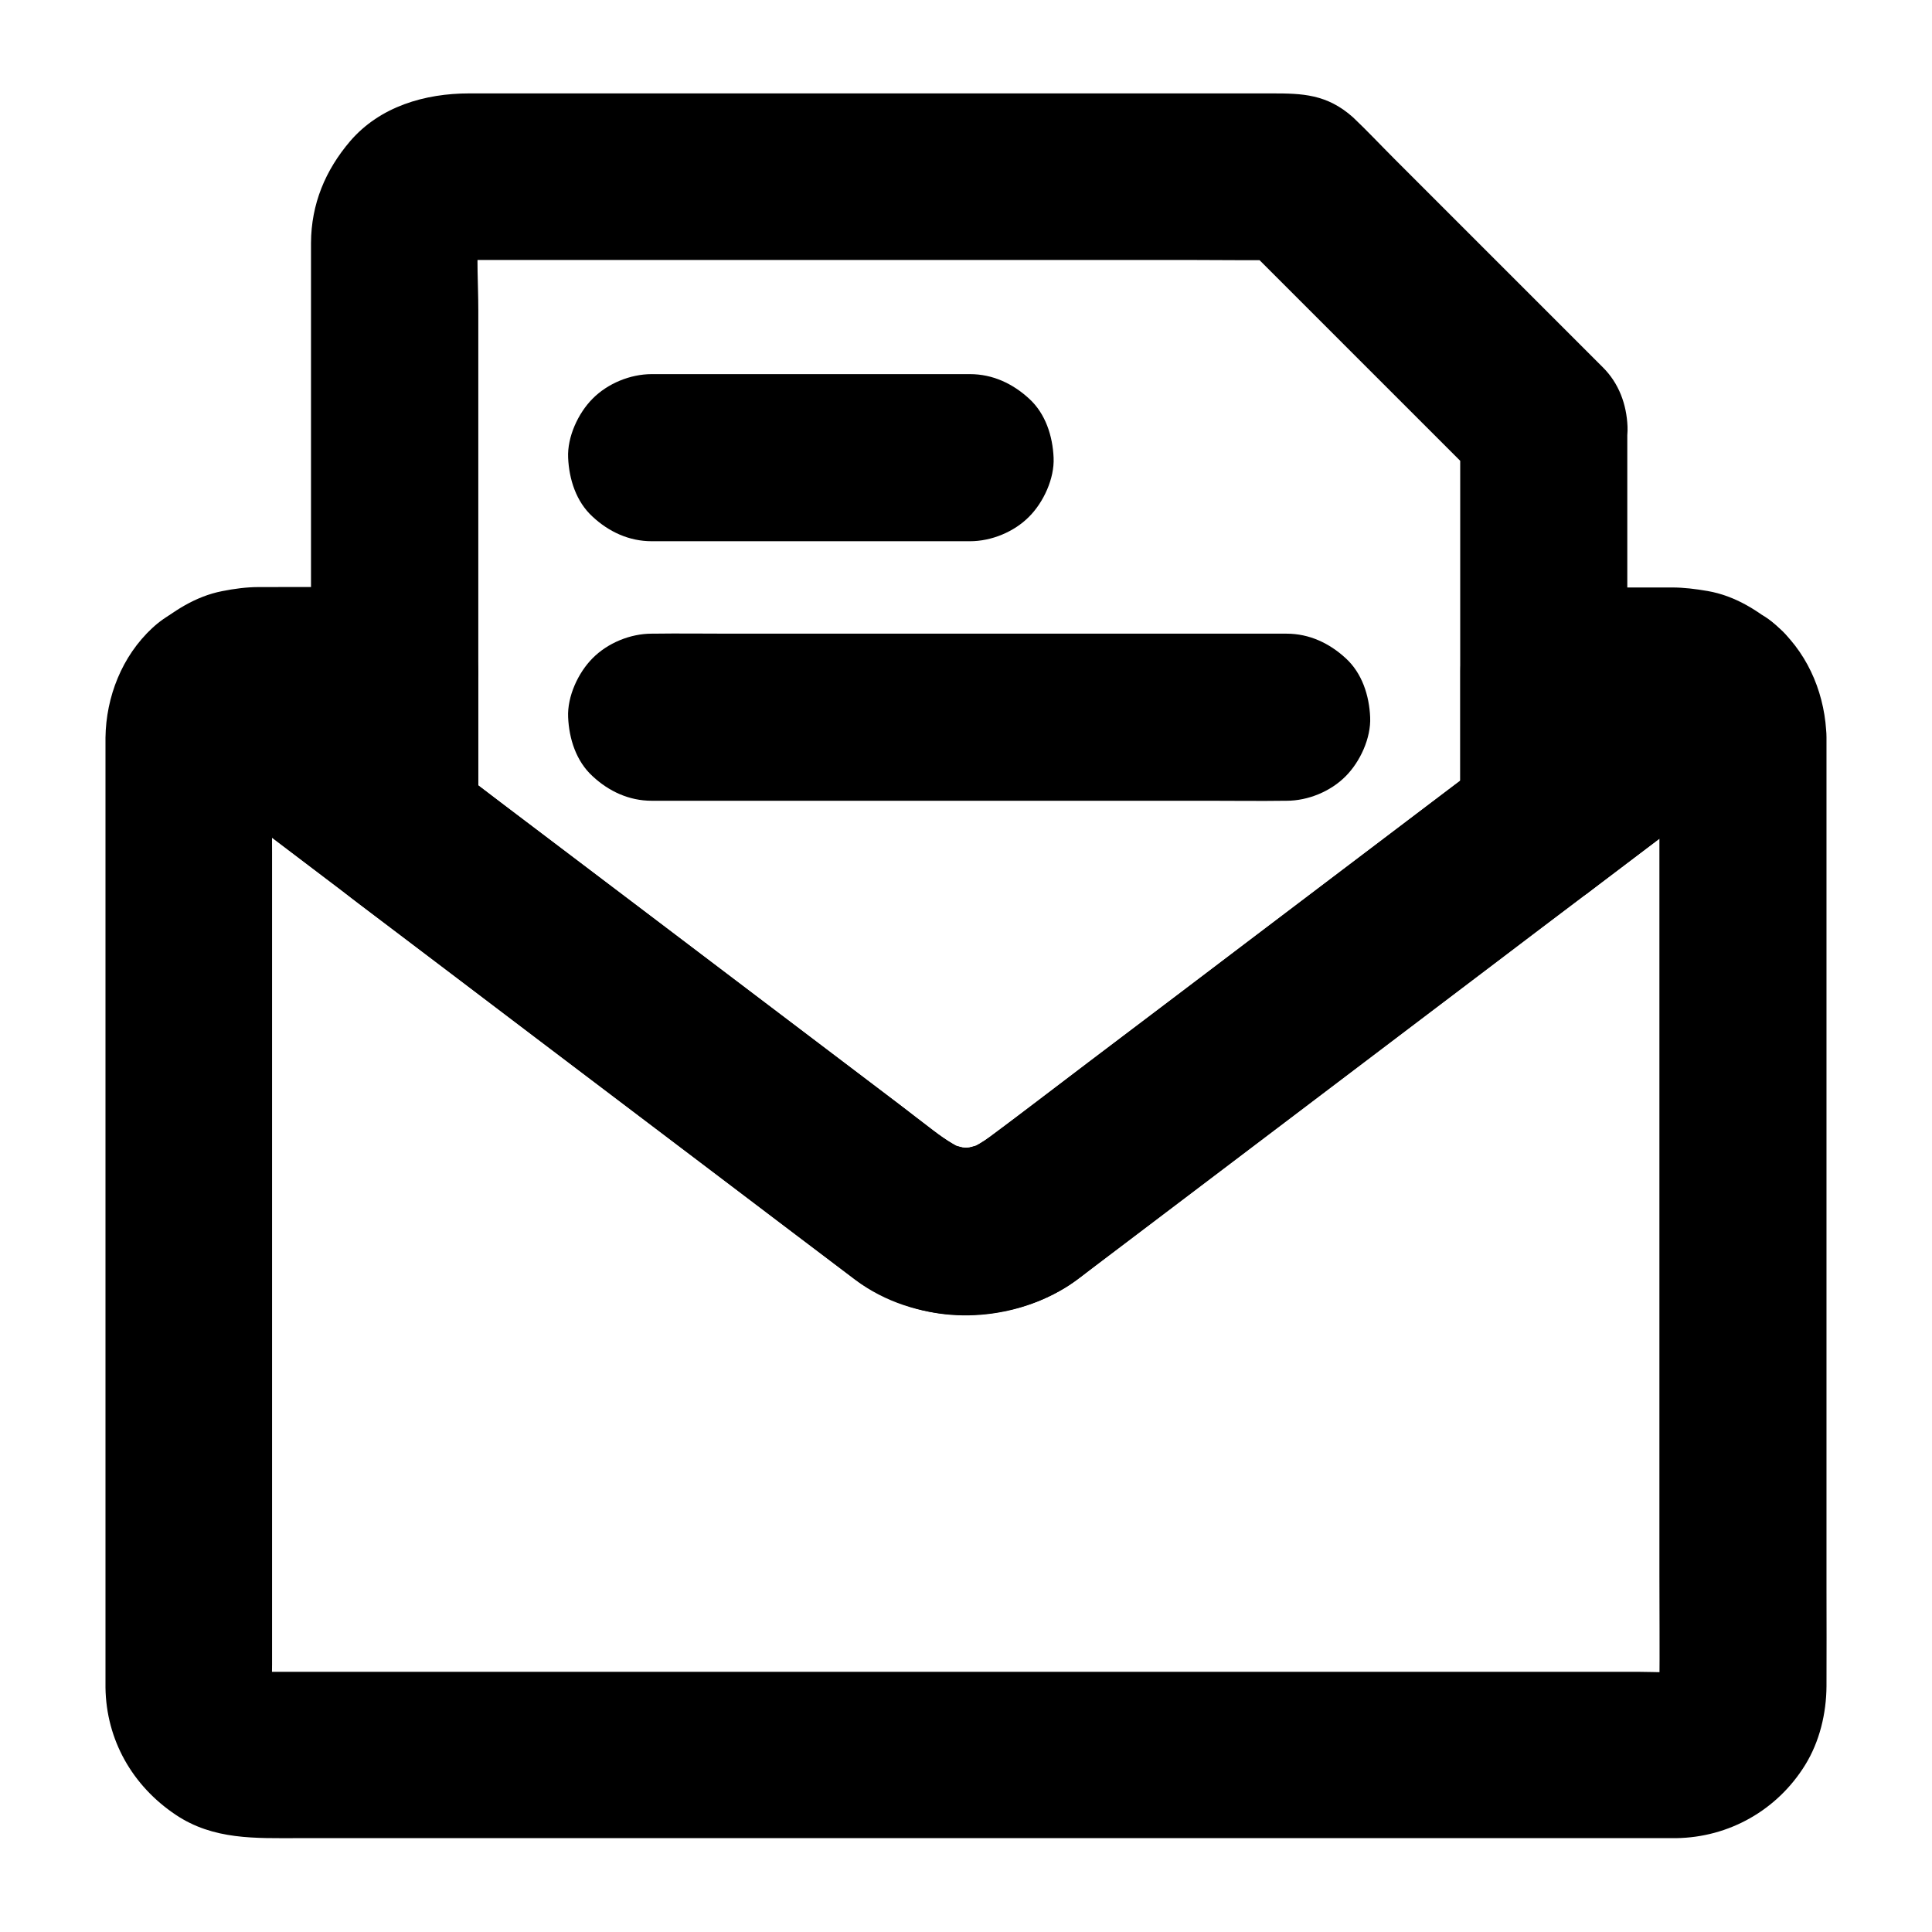
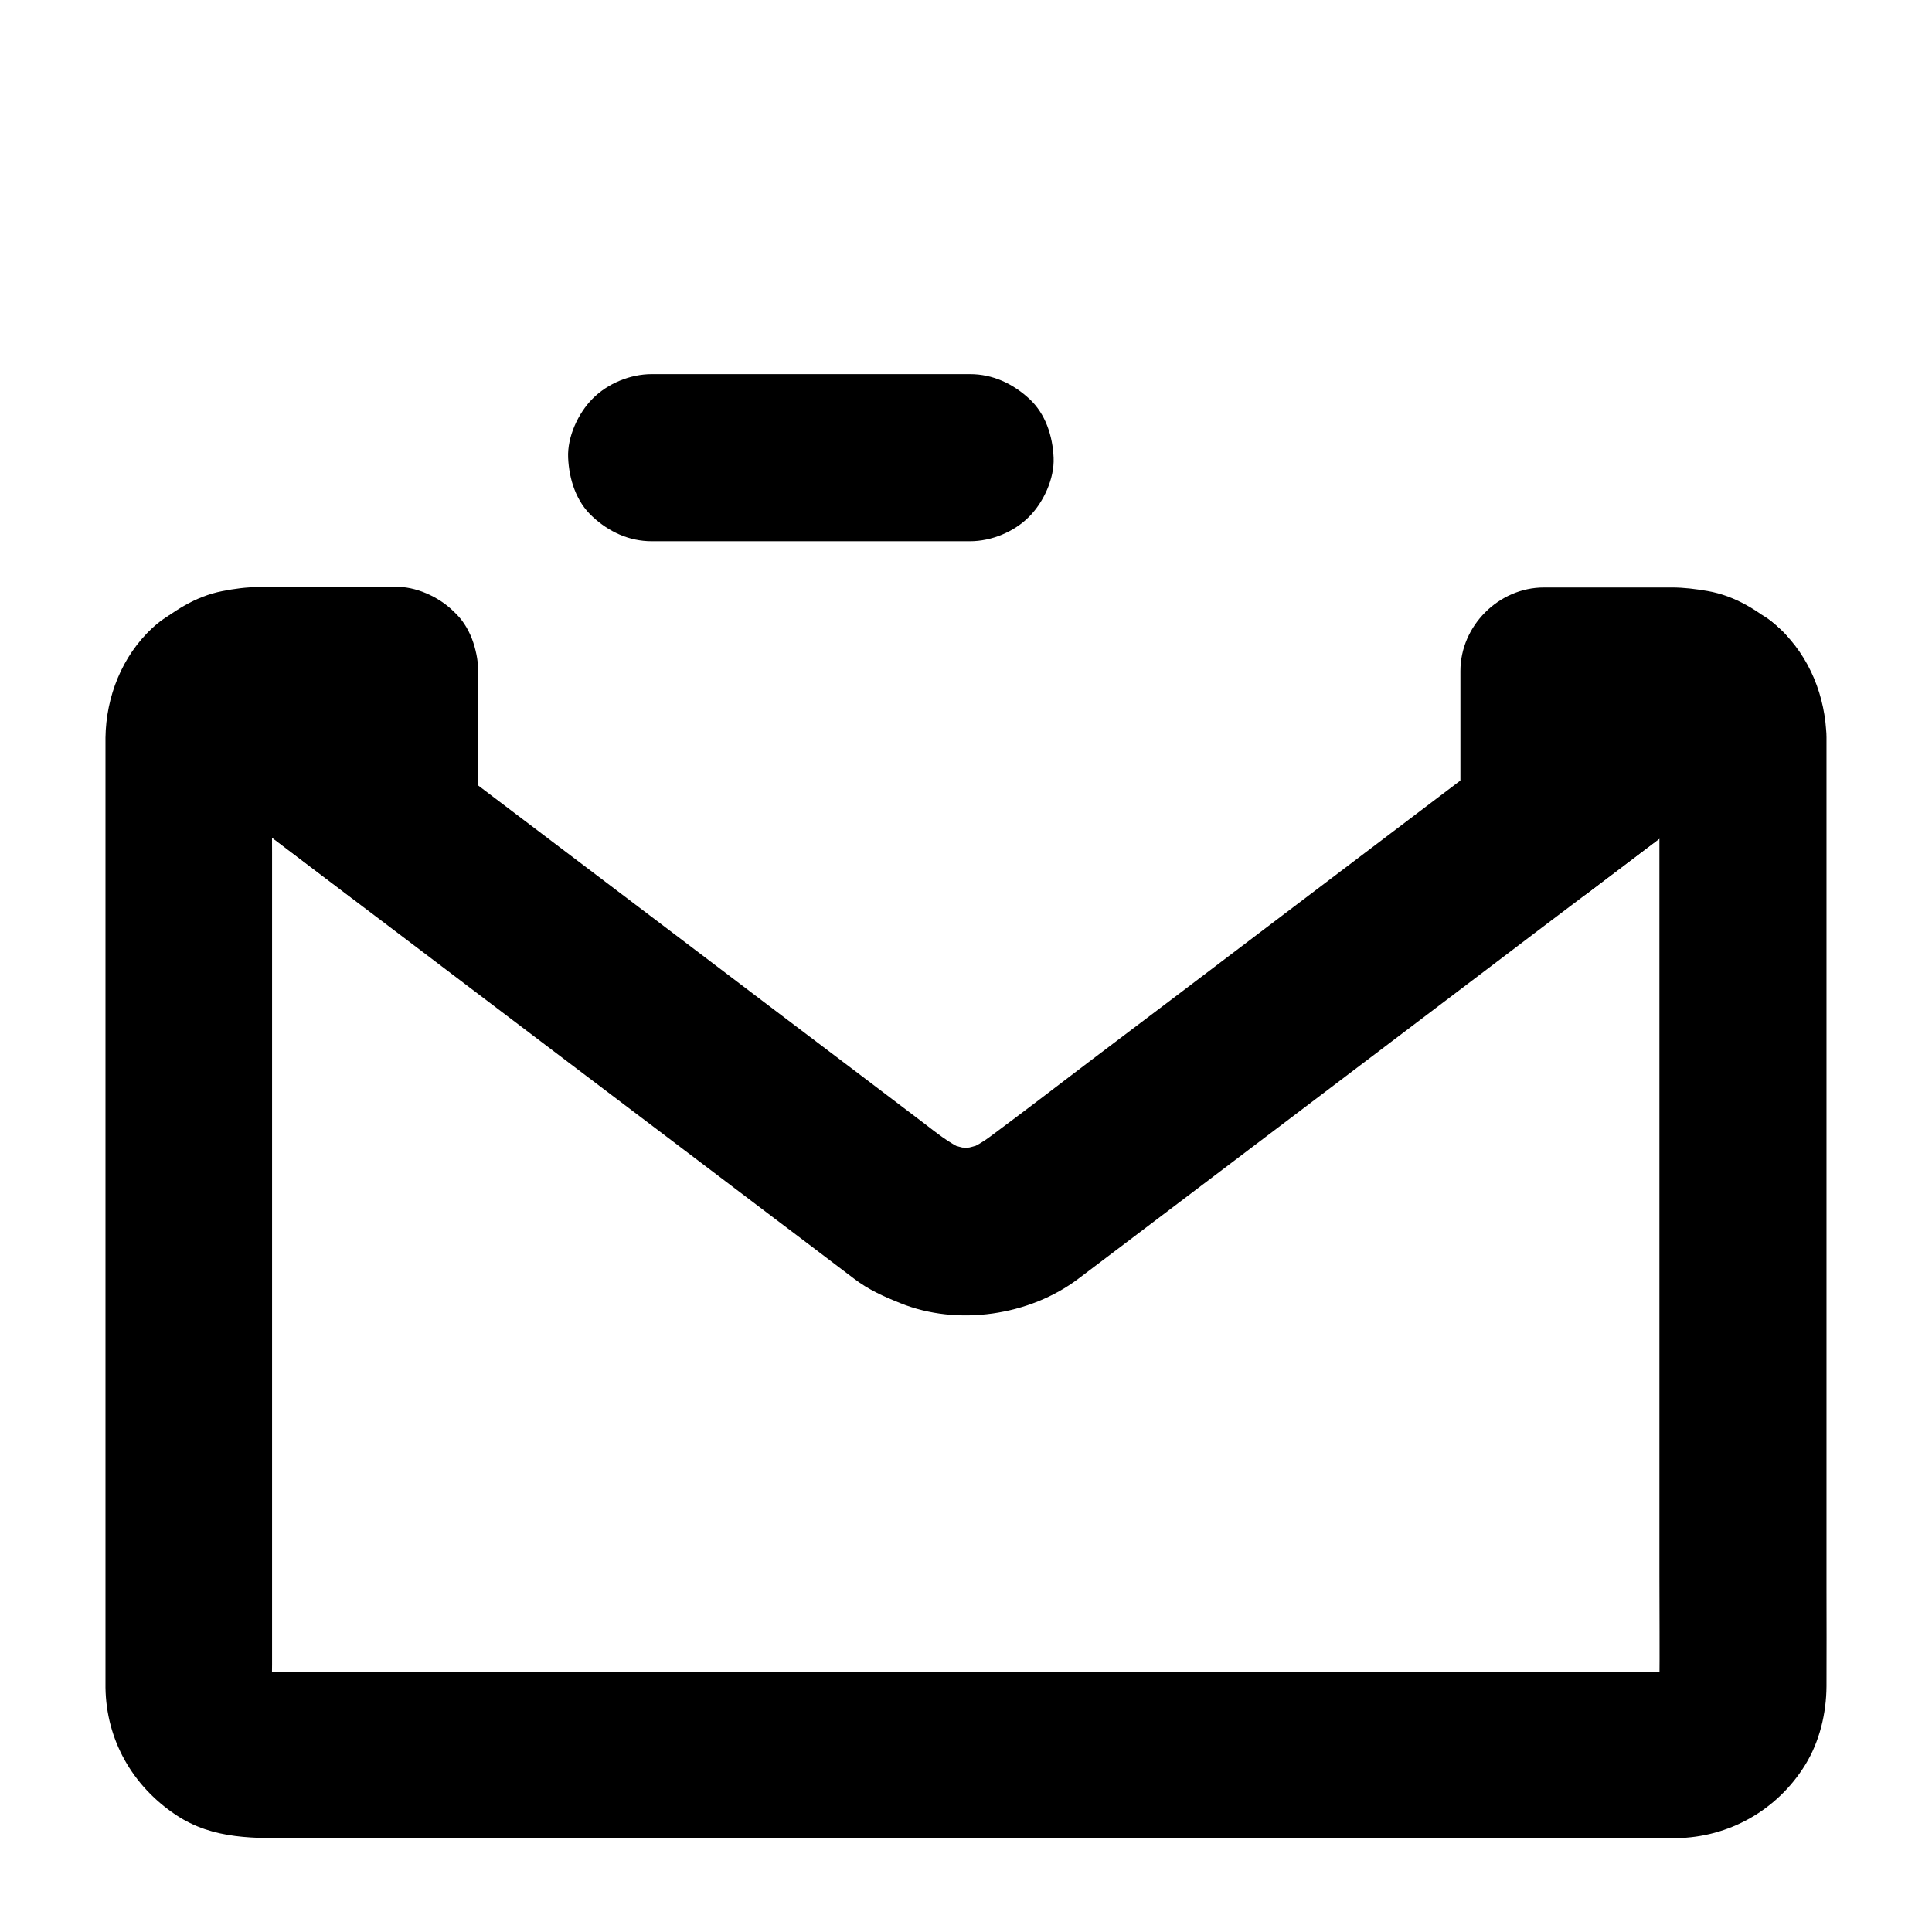
<svg xmlns="http://www.w3.org/2000/svg" fill="#000000" width="800px" height="800px" version="1.1" viewBox="144 144 512 512">
  <g>
-     <path d="m530.97 257.17v35.375 56.336 12.891c3.641-6.394 7.332-12.742 10.973-19.141-4.625 3.492-9.25 7.035-13.922 10.527-11.07 8.363-22.141 16.777-33.211 25.141-13.285 10.035-26.566 20.121-39.805 30.16-11.219 8.512-22.484 17.023-33.703 25.535-4.969 3.738-9.891 7.578-14.906 11.266-1.871 1.379-3.836 2.559-5.953 3.492 1.77-0.738 3.543-1.477 5.266-2.215-2.559 1.082-5.164 1.77-7.871 2.164 1.969-0.246 3.938-0.543 5.902-0.789-2.461 0.297-4.922 0.297-7.379 0 1.969 0.246 3.938 0.543 5.902 0.789-2.754-0.395-5.363-1.082-7.871-2.164 1.77 0.738 3.543 1.477 5.266 2.215-6.348-2.856-12.004-8.07-17.562-12.25-10.527-7.969-21.008-15.941-31.539-23.91-13.137-9.938-26.223-19.875-39.359-29.816-11.465-8.66-22.926-17.367-34.391-26.027-5.609-4.231-11.121-8.562-16.777-12.742-0.098-0.051-0.148-0.098-0.246-0.195 3.641 6.394 7.332 12.742 10.973 19.141v-53.086-83.836c0-6.641-0.543-13.578 0.098-20.223-0.246 1.969-0.543 3.938-0.789 5.902 0.195-1.523 0.59-3 1.133-4.43-0.738 1.77-1.477 3.543-2.215 5.266 0.59-1.379 1.328-2.656 2.262-3.887-1.133 1.477-2.312 3-3.445 4.477 0.934-1.18 1.969-2.215 3.148-3.148-1.477 1.133-3 2.312-4.477 3.445 1.23-0.887 2.508-1.625 3.887-2.262-1.77 0.738-3.543 1.477-5.266 2.215 1.477-0.59 2.902-0.934 4.43-1.18-1.969 0.246-3.938 0.543-5.902 0.789 2.461-0.246 4.969-0.098 7.477-0.098h15.891 52.793 64.008 55.695c9.004 0 18.008 0.148 27.012 0h0.395c-5.215-2.164-10.43-4.328-15.645-6.496l22.387 22.387c11.906 11.906 23.812 23.812 35.672 35.672 2.754 2.754 5.512 5.512 8.215 8.215 4.035 4.035 9.988 6.496 15.645 6.496 5.41 0 11.906-2.41 15.645-6.496 3.887-4.231 6.742-9.742 6.496-15.645-0.246-5.856-2.262-11.414-6.496-15.645l-55.254-55.254c-3.641-3.641-7.231-7.477-10.973-11.02-6.934-6.207-13.527-6.356-21.547-6.356h-17.418-58.008-68.242-54.711-14.316c-11.711 0-23.617 3.445-31.539 12.645-6.594 7.723-10.332 16.68-10.383 26.961v4.43 20.223 64.992 55.988c0 4.969-0.344 10.035 0.789 14.957 1.523 6.641 6.691 10.578 11.711 14.414 1.625 1.23 3.246 2.461 4.871 3.691 14.023 10.629 28.094 21.254 42.117 31.93 17.91 13.578 35.816 27.109 53.727 40.688 10.332 7.824 20.613 15.645 30.996 23.469 15.695 11.855 38.82 12.25 55.496 2.215 3.051-1.82 5.856-4.231 8.66-6.348 13.922-10.527 27.848-21.105 41.77-31.637 17.91-13.578 35.867-27.16 53.777-40.738 10.922-8.266 21.844-16.582 32.816-24.848 0.344-0.246 0.641-0.492 0.984-0.738 0.051-0.051 0.098-0.098 0.148-0.098 3.297-2.508 5.707-4.527 7.969-7.969 2.066-3.199 2.902-7.43 3-11.219 0.051-1.379 0-2.805 0-4.184v-24.109-63.91-12.398c0-5.656-2.461-11.66-6.496-15.645-3.836-3.836-10.137-6.742-15.645-6.496-5.707 0.246-11.66 2.117-15.645 6.496-3.984 4.336-6.492 9.648-6.492 15.652z" />
-     <path d="m316.7 356.21h16.777 40.051 48.707 41.918c6.84 0 13.676 0.098 20.516 0h0.297c5.656 0 11.66-2.461 15.645-6.496 3.836-3.836 6.742-10.137 6.496-15.645-0.246-5.707-2.117-11.66-6.496-15.645-4.328-3.984-9.645-6.496-15.645-6.496h-16.777-40.051-48.707-41.918c-6.84 0-13.676-0.098-20.516 0h-0.297c-5.656 0-11.66 2.461-15.645 6.496-3.836 3.836-6.742 10.137-6.496 15.645 0.246 5.707 2.117 11.66 6.496 15.645 4.277 3.988 9.641 6.496 15.645 6.496z" />
    <path d="m316.7 287.43h28.438 45.41 10.527c5.656 0 11.66-2.461 15.645-6.496 3.836-3.836 6.742-10.137 6.496-15.645-0.246-5.707-2.117-11.66-6.496-15.645-4.328-3.984-9.645-6.496-15.645-6.496h-28.438-45.41-10.527c-5.656 0-11.66 2.461-15.645 6.496-3.836 3.836-6.742 10.137-6.496 15.645 0.246 5.707 2.117 11.66 6.496 15.645 4.277 3.984 9.641 6.496 15.645 6.496z" />
    <path d="m583.76 339.48v25.34 60.715 73.211 62.68c0 9.891 0.098 19.828 0 29.719 0 0.984-0.051 1.969-0.195 2.953 0.246-1.969 0.543-3.938 0.789-5.902-0.246 1.523-0.688 2.953-1.23 4.379 0.738-1.77 1.477-3.543 2.215-5.266-0.641 1.379-1.379 2.609-2.262 3.836 1.133-1.477 2.312-3 3.445-4.477-0.934 1.18-1.969 2.164-3.148 3.148 1.477-1.133 3-2.312 4.477-3.445-1.18 0.887-2.461 1.625-3.836 2.262 1.77-0.738 3.543-1.477 5.266-2.215-1.426 0.59-2.856 0.984-4.379 1.23 1.969-0.246 3.938-0.543 5.902-0.789-3.984 0.543-8.215 0.195-12.203 0.195h-27.258-40.441-49.742-54.316-55.105-51.316-43.246-30.75-14.219c-1.031 0-2.117-0.051-3.148-0.195 1.969 0.246 3.938 0.543 5.902 0.789-1.523-0.246-2.953-0.688-4.379-1.23 1.77 0.738 3.543 1.477 5.266 2.215-1.379-0.641-2.609-1.379-3.836-2.262 1.477 1.133 3 2.312 4.477 3.445-1.18-0.934-2.164-1.969-3.148-3.148 1.133 1.477 2.312 3 3.445 4.477-0.887-1.18-1.625-2.461-2.262-3.836 0.738 1.77 1.477 3.543 2.215 5.266-0.59-1.426-0.984-2.856-1.23-4.379 0.246 1.969 0.543 3.938 0.789 5.902-0.395-2.902-0.195-5.953-0.195-8.906v-18.203-60.223-73.457-63.371c0-10.035-0.098-20.121 0-30.16 0-0.887 0.051-1.77 0.148-2.656-0.246 1.969-0.543 3.938-0.789 5.902 0.246-1.523 0.59-2.953 1.133-4.379-0.738 1.77-1.477 3.543-2.215 5.266 0.59-1.379 1.277-2.609 2.164-3.836-1.133 1.477-2.312 3-3.445 4.477 0.738-0.984 1.574-1.871 2.461-2.707-8.953 1.133-17.91 2.312-26.812 3.445 13.875 10.527 27.797 21.059 41.672 31.586 6.543 4.969 13.086 9.938 19.68 14.906 15.844 12.004 31.684 24.008 47.527 36.016 17.258 13.039 34.43 26.074 51.648 39.113 5.609 4.231 11.219 8.461 16.828 12.742 1.426 1.082 2.856 2.164 4.281 3.246 3.738 2.856 7.773 4.676 12.203 6.445 15.152 6.148 34.242 3.344 47.23-6.496 3.836-2.902 7.676-5.805 11.512-8.707 15.742-11.906 31.488-23.863 47.23-35.77 17.367-13.188 34.785-26.32 52.152-39.508 7.922-6.004 15.793-12.004 23.715-17.957 14.121-10.676 28.191-21.352 42.312-32.078 1.523-1.133 3-2.262 4.527-3.394-8.953-1.133-17.91-2.312-26.812-3.445 0.887 0.836 1.723 1.723 2.461 2.707-1.133-1.477-2.312-3-3.445-4.477 0.887 1.23 1.574 2.461 2.164 3.836-0.738-1.77-1.477-3.543-2.215-5.266 0.543 1.426 0.934 2.856 1.133 4.379-0.246-1.969-0.543-3.938-0.789-5.902-0.051 0.641 0 1.43 0 2.215 0.148 5.758 2.363 11.562 6.496 15.645 3.836 3.836 10.137 6.742 15.645 6.496 11.758-0.543 22.387-9.742 22.141-22.141-0.246-10.824-4.43-21.453-12.398-28.879-3.641-3.394-7.773-5.41-12.695-6.102-4.43-0.59-10.383-0.195-14.121 2.609-13.48 10.184-26.961 20.418-40.441 30.602-6.25 4.723-12.547 9.496-18.793 14.219-15.254 11.562-30.453 23.074-45.707 34.637-17.121 12.988-34.242 25.977-51.414 38.918-8.66 6.594-17.32 13.234-26.074 19.73-1.871 1.426-3.887 2.559-6.051 3.543 1.77-0.738 3.543-1.477 5.266-2.215-2.559 1.082-5.164 1.77-7.871 2.164 1.969-0.246 3.938-0.543 5.902-0.789-2.461 0.297-4.922 0.297-7.379 0 1.969 0.246 3.938 0.543 5.902 0.789-2.754-0.395-5.363-1.082-7.871-2.164 1.77 0.738 3.543 1.477 5.266 2.215-4.082-1.82-7.477-4.625-11.02-7.332-5.363-4.082-10.727-8.117-16.09-12.203-16.727-12.645-33.406-25.289-50.137-37.984-15.844-12.004-31.637-23.961-47.477-35.965-6.25-4.723-12.496-9.496-18.793-14.219-14.613-11.07-29.227-22.141-43.789-33.211-0.395-0.297-0.738-0.59-1.133-0.887-1.77-0.738-3.543-1.477-5.266-2.215-2.953-0.934-5.902-1.031-8.809-0.395-4.922 0.641-9.004 2.656-12.695 6.102-8.02 7.43-12.25 18.203-12.398 29.027v2.41 12.348 48.02 64.699 64.254 46.738 11.512 1.77c0.195 13.875 7.133 26.027 18.598 33.703 10.035 6.742 21.207 6.199 32.473 6.199h36.406 54.27 64.453 66.961 61.746 48.906 28.34 4.082c14.023-0.195 26.812-7.43 34.195-19.387 3.836-6.199 5.609-13.676 5.656-20.859 0.051-8.66 0-17.367 0-26.027v-54.711-66.566-60.812-38.129-5.266c0-5.656-2.461-11.66-6.496-15.645-3.836-3.836-10.137-6.742-15.645-6.496-5.707 0.246-11.66 2.117-15.645 6.496-3.988 4.441-6.496 9.754-6.496 15.754z" />
    <path d="m226.42 321.77v41.277c11.121-6.394 22.188-12.742 33.309-19.141-14.168-10.727-28.34-21.453-42.508-32.227-2.016-1.523-4.035-3.051-6.051-4.574 1.477 11.609 3 23.172 4.477 34.785 0.395-0.344 0.738-0.641 1.133-0.934-1.477 1.133-3 2.312-4.477 3.445 1.23-0.887 2.508-1.625 3.887-2.215-1.77 0.738-3.543 1.477-5.266 2.215 1.426-0.543 2.902-0.934 4.43-1.18-1.969 0.246-3.938 0.543-5.902 0.789 6.543-0.738 13.43-0.148 20.023-0.148h19.141c5.656 0 11.66-2.461 15.645-6.496 3.836-3.836 6.742-10.137 6.496-15.645-0.246-5.707-2.117-11.66-6.496-15.645-4.328-3.984-9.645-6.496-15.645-6.496-12.004 0-24.008-0.051-36.016 0-3.246 0-6.543 0.441-9.742 1.082-7.035 1.379-13.086 5.312-18.449 9.891-5.266 4.477-6.988 12.102-6.102 18.598 0.148 2.953 1.031 5.707 2.609 8.215 1.969 3.344 4.625 5.953 7.922 7.922 14.168 10.727 28.34 21.453 42.508 32.227 2.016 1.523 4.035 3.051 6.051 4.574 3.445 2.016 7.184 3 11.168 3s7.723-1.031 11.168-3c6.742-3.938 10.973-11.316 10.973-19.141v-41.277c0-5.656-2.461-11.66-6.496-15.645-3.836-3.836-10.137-6.742-15.645-6.496-5.707 0.246-11.66 2.117-15.645 6.496-3.992 4.426-6.5 9.742-6.5 15.742z" />
    <path d="m588.83 307.11c-13.676 10.332-27.305 20.715-40.984 31.047-1.969 1.477-3.938 3-5.902 4.477 11.121 6.394 22.188 12.742 33.309 19.141v-40c-7.379 7.379-14.762 14.762-22.141 22.141h18.301c6.297 0 12.891-0.543 19.188 0.148-1.969-0.246-3.938-0.543-5.902-0.789 1.523 0.246 2.953 0.641 4.43 1.18-1.77-0.738-3.543-1.477-5.266-2.215 1.379 0.59 2.656 1.328 3.887 2.215-1.477-1.133-3-2.312-4.477-3.445 0.395 0.297 0.789 0.59 1.133 0.934 4.527 3.887 9.496 6.496 15.645 6.496 5.41 0 11.906-2.41 15.645-6.496 3.887-4.231 6.742-9.742 6.496-15.645-0.246-5.609-2.066-11.855-6.496-15.645-5.609-4.773-11.809-8.758-19.188-10.035-3.199-0.543-6.25-0.934-9.445-0.934h-11.512-22.387c-11.957 0-22.141 10.137-22.141 22.141v40c0 7.824 4.231 15.152 10.973 19.141 3.445 2.016 7.184 3 11.168 3s7.723-1.031 11.168-3c13.676-10.332 27.305-20.715 40.984-31.047 1.969-1.477 3.938-3 5.902-4.477 2.559-1.379 4.676-3.297 6.199-5.707 1.969-2.117 3.297-4.625 3.984-7.527 1.477-5.312 0.789-12.348-2.215-17.074-3.051-4.723-7.578-8.906-13.234-10.184-5.461-1.285-12.496-1.332-17.121 2.16z" />
  </g>
</svg>